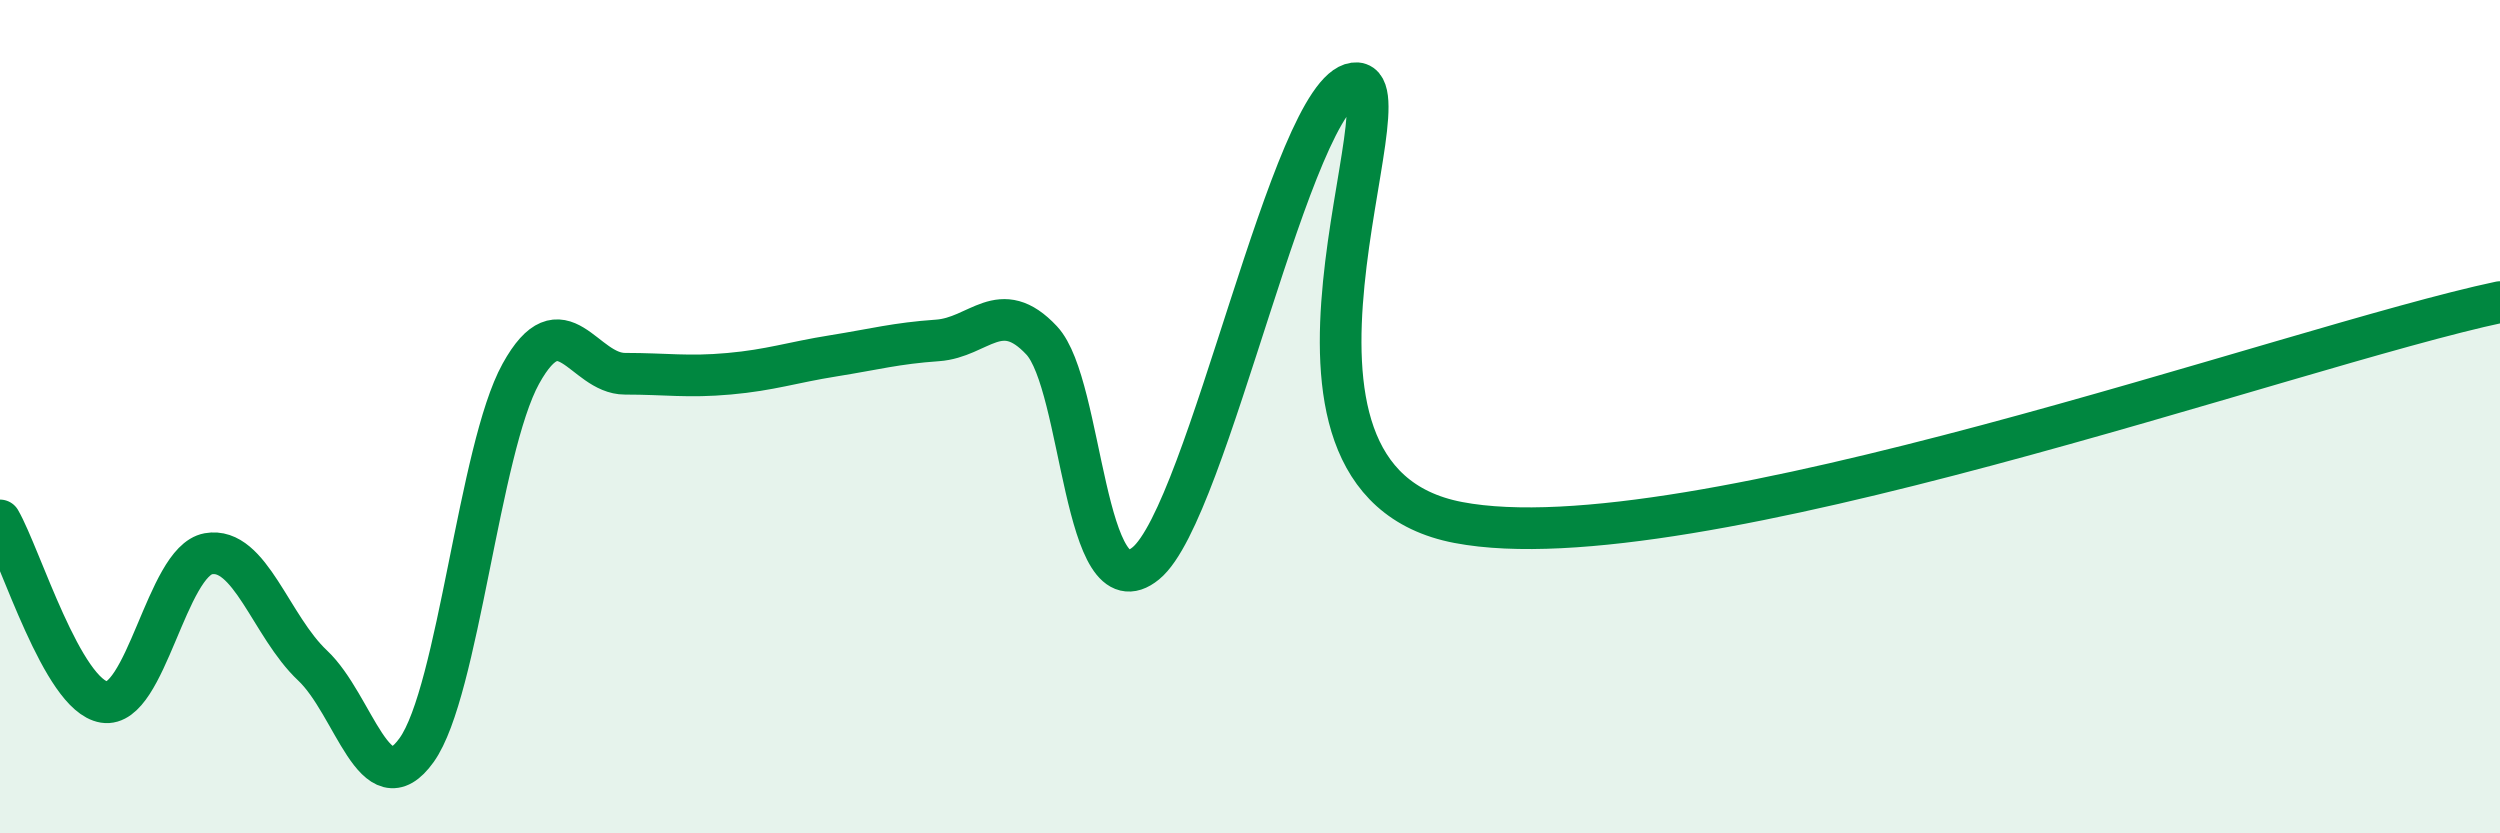
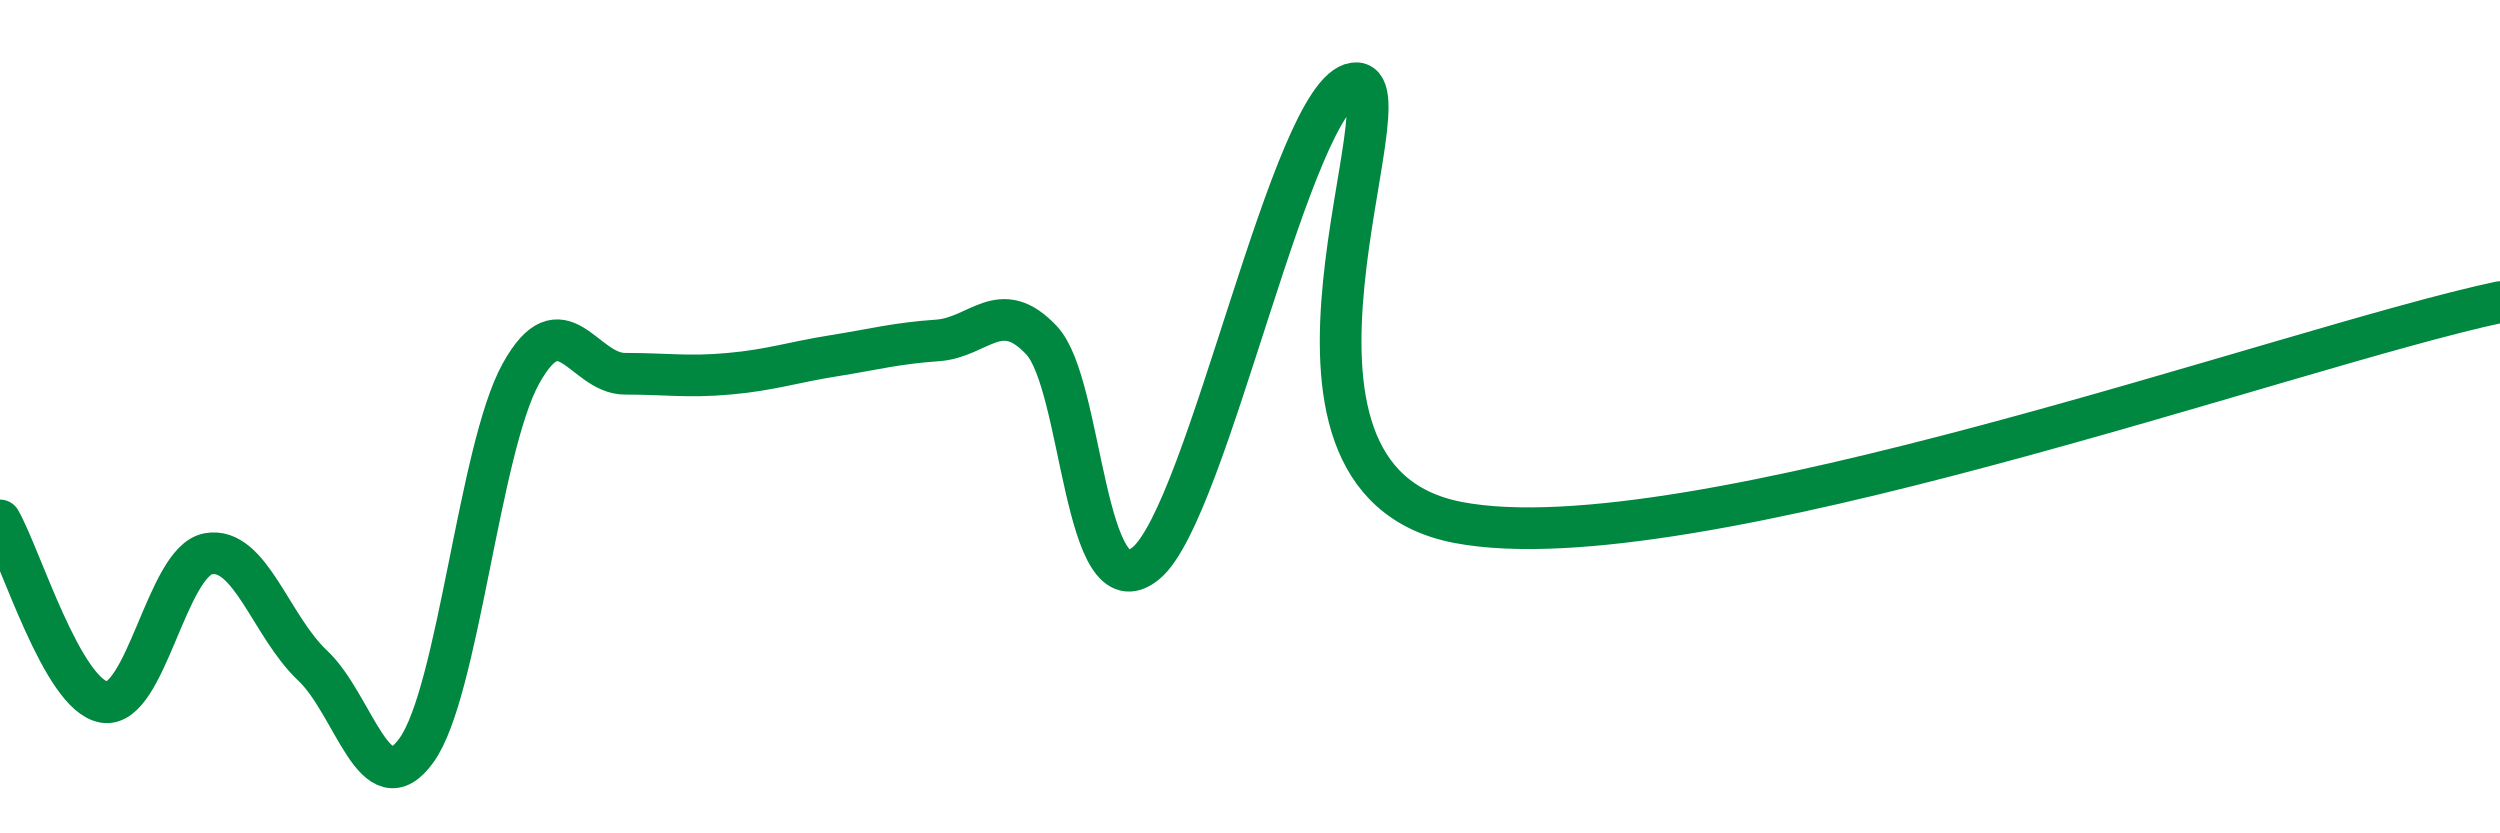
<svg xmlns="http://www.w3.org/2000/svg" width="60" height="20" viewBox="0 0 60 20">
-   <path d="M 0,12.49 C 0.5,13.36 1.5,16.69 2.5,16.85 C 3.5,17.01 4,13.47 5,13.29 C 6,13.11 6.5,15.03 7.5,15.97 C 8.5,16.91 9,19.4 10,18 C 11,16.6 11.5,10.78 12.5,8.97 C 13.5,7.16 14,8.97 15,8.97 C 16,8.97 16.5,9.06 17.5,8.97 C 18.5,8.88 19,8.7 20,8.54 C 21,8.38 21.5,8.24 22.5,8.17 C 23.5,8.1 24,7.1 25,8.17 C 26,9.24 26,14.75 27.5,13.52 C 29,12.29 31,2.2 32.5,2 C 34,1.8 29.5,11.49 35,12.54 C 40.5,13.59 55,8.31 60,7.25L60 20L0 20Z" fill="#008740" opacity="0.1" stroke-linecap="round" stroke-linejoin="round" />
  <path d="M 0,12.49 C 0.5,13.36 1.5,16.69 2.5,16.85 C 3.5,17.01 4,13.47 5,13.29 C 6,13.11 6.5,15.03 7.5,15.97 C 8.5,16.91 9,19.4 10,18 C 11,16.6 11.5,10.78 12.5,8.97 C 13.5,7.16 14,8.97 15,8.97 C 16,8.97 16.5,9.06 17.5,8.97 C 18.5,8.88 19,8.7 20,8.54 C 21,8.38 21.5,8.24 22.5,8.17 C 23.5,8.1 24,7.1 25,8.17 C 26,9.24 26,14.75 27.5,13.52 C 29,12.29 31,2.2 32.5,2 C 34,1.8 29.5,11.49 35,12.54 C 40.5,13.59 55,8.31 60,7.25" stroke="#008740" stroke-width="1" fill="none" stroke-linecap="round" stroke-linejoin="round" />
</svg>